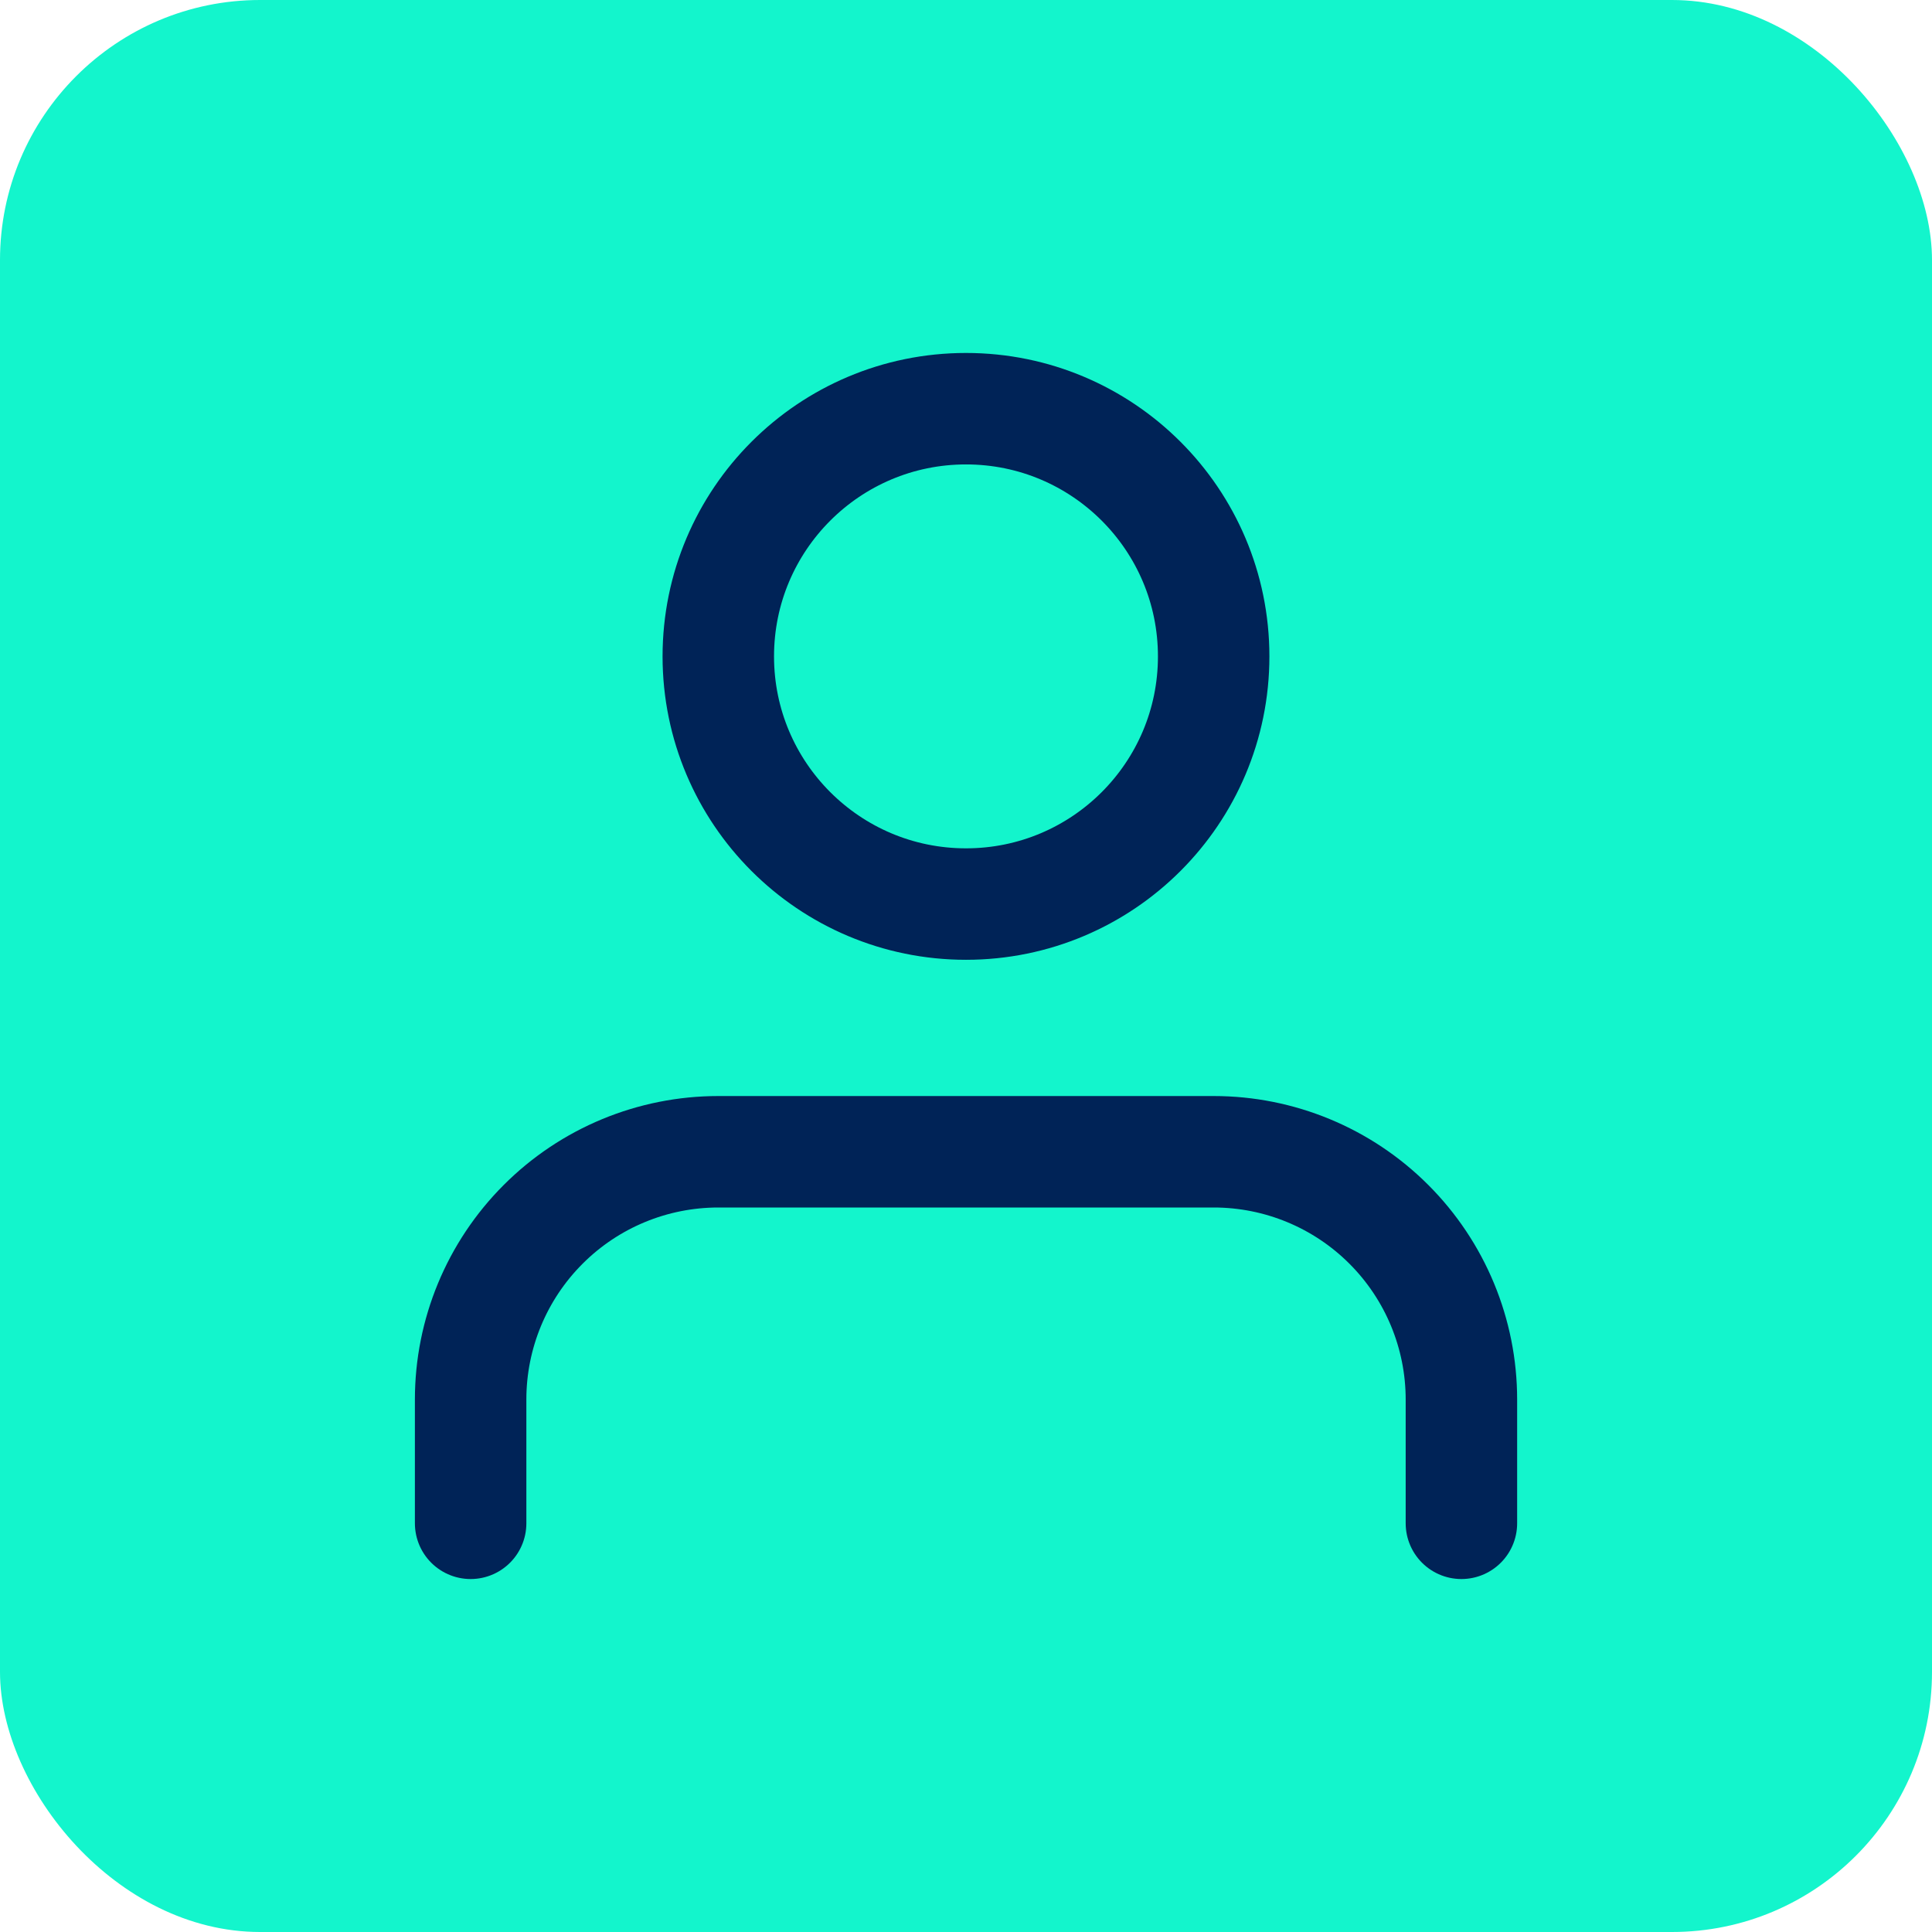
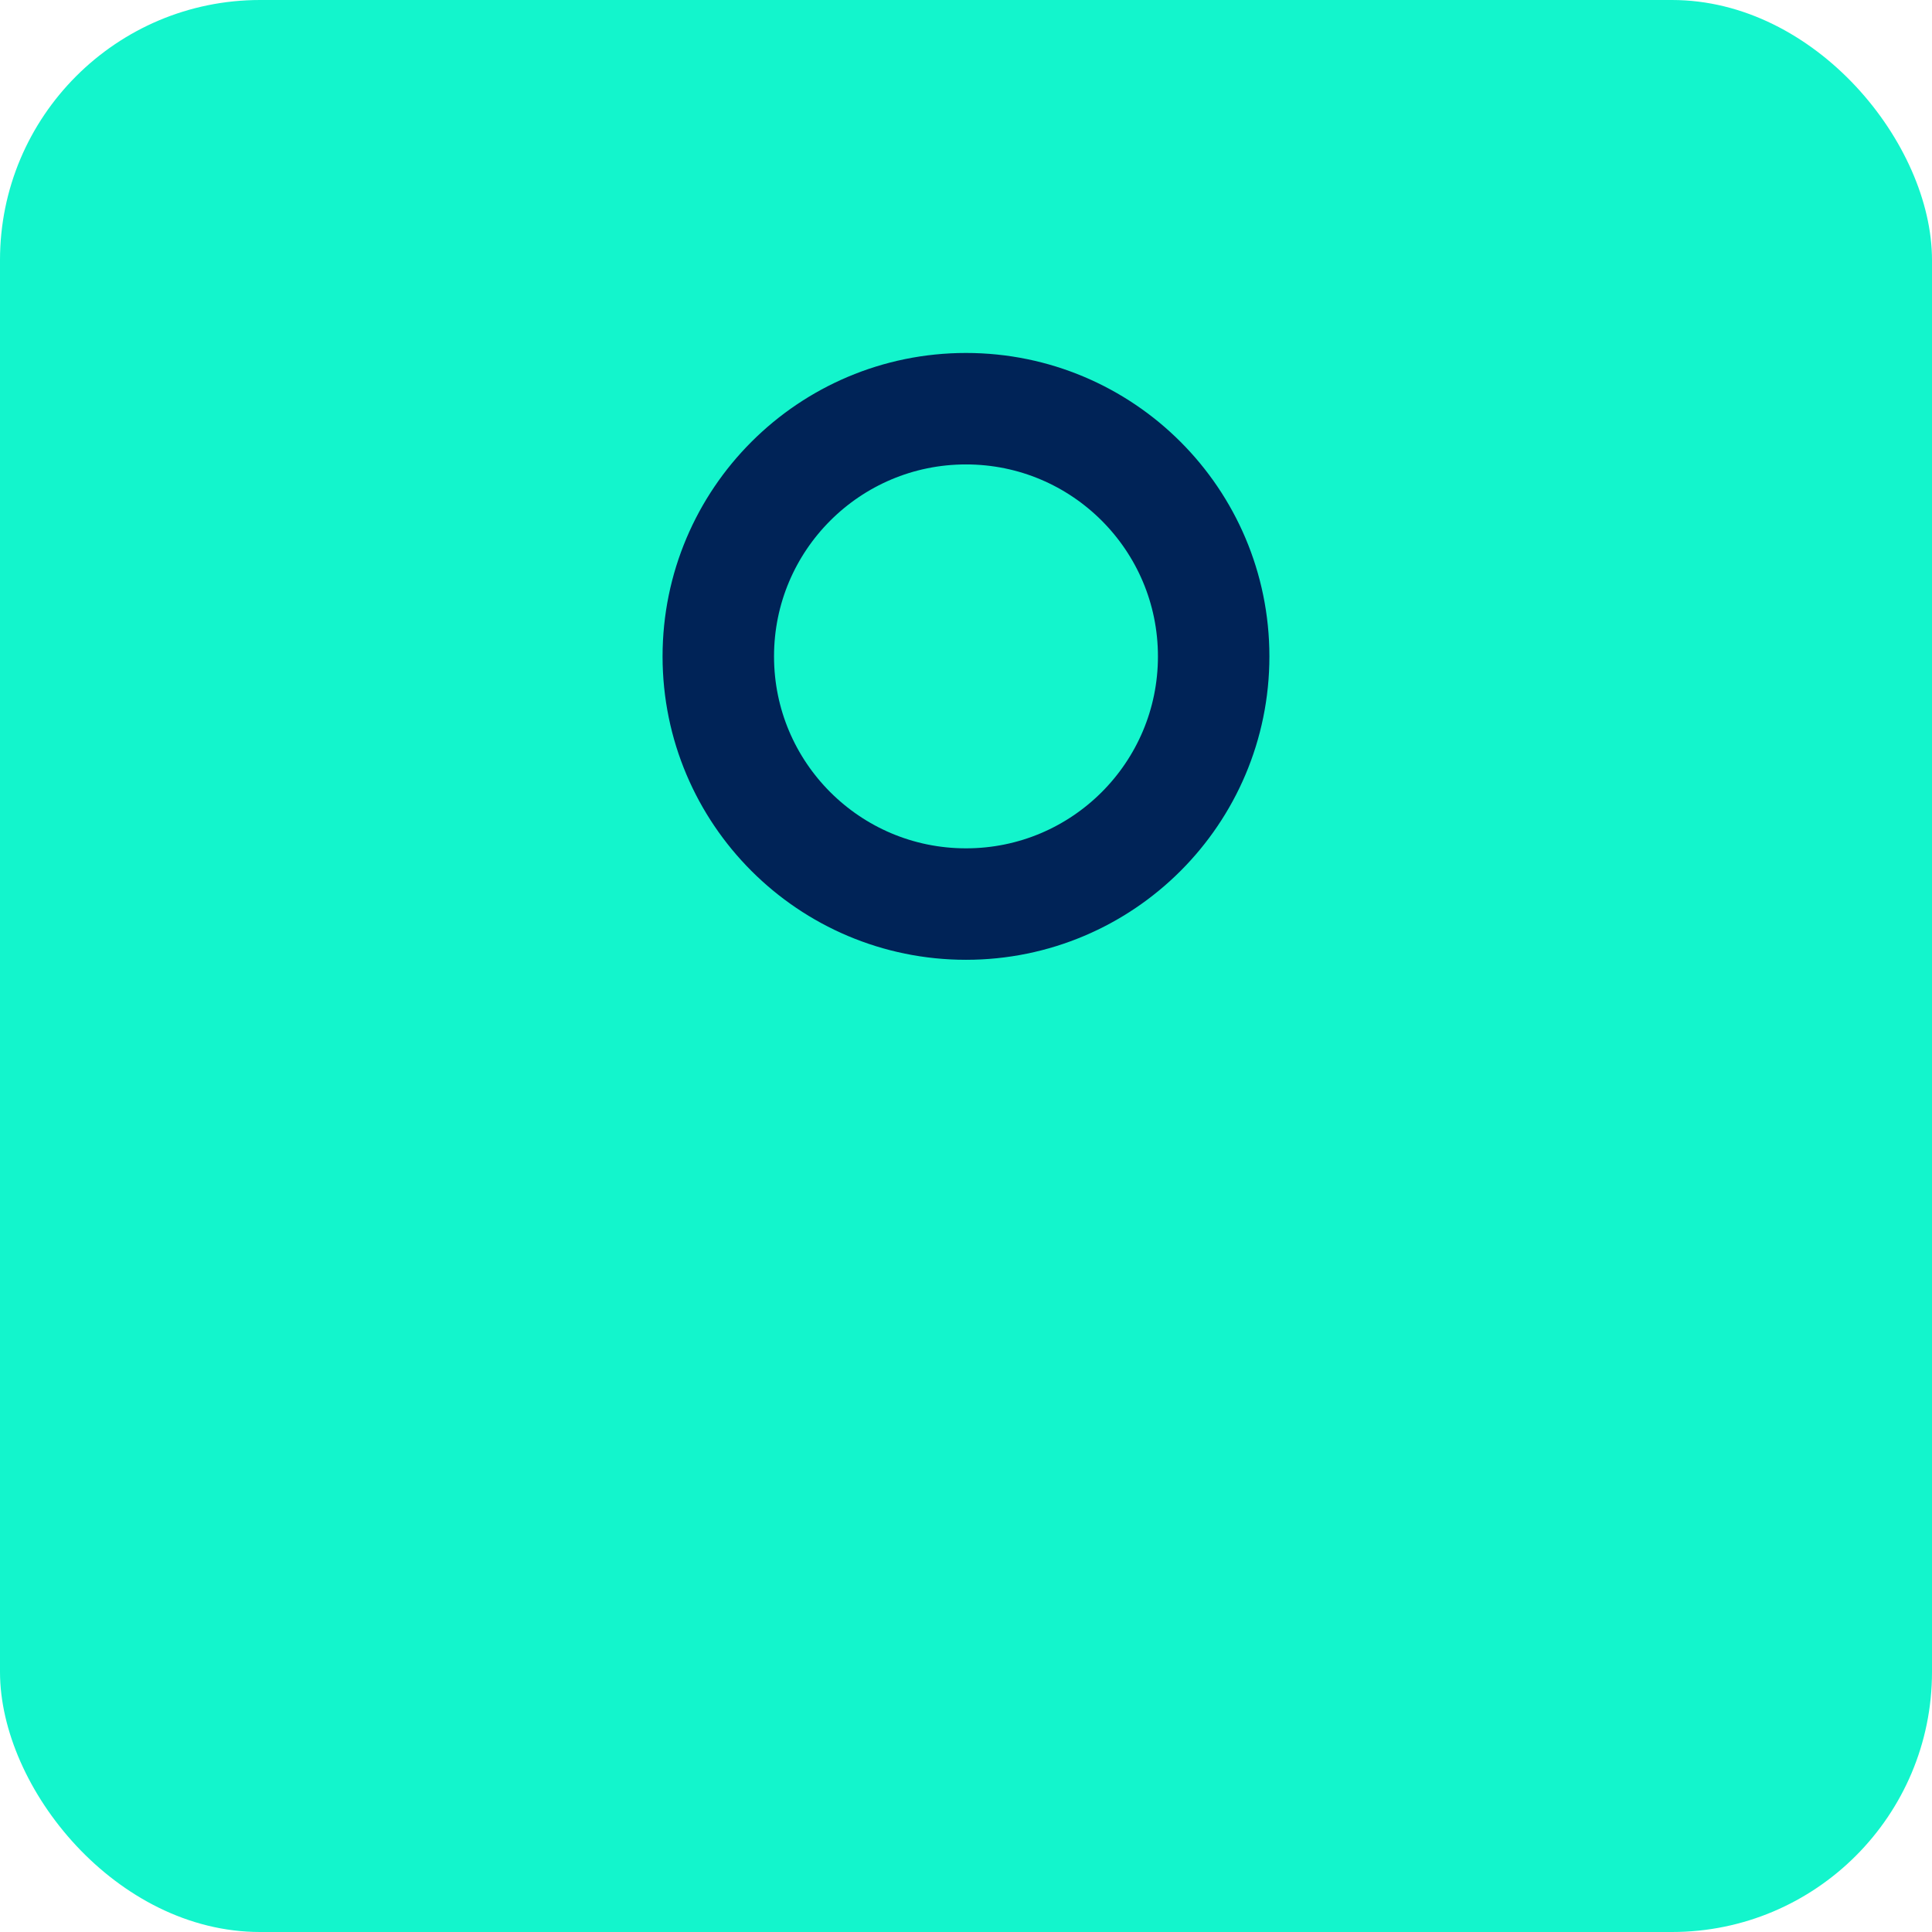
<svg xmlns="http://www.w3.org/2000/svg" width="52" height="52" viewBox="0 0 52 52" fill="none">
  <rect width="52" height="52" rx="7" fill="#13F5CC" />
-   <path d="M39.334 41V37.667C39.334 35.899 38.631 34.203 37.381 32.953C36.131 31.702 34.435 31 32.667 31H19.334C17.565 31 15.87 31.702 14.62 32.953C13.369 34.203 12.667 35.899 12.667 37.667V41" stroke="#002357" stroke-width="3" stroke-linecap="round" stroke-linejoin="round" />
  <path d="M26 24.333C29.682 24.333 32.666 21.349 32.666 17.667C32.666 13.985 29.682 11 26 11C22.318 11 19.333 13.985 19.333 17.667C19.333 21.349 22.318 24.333 26 24.333Z" stroke="#002357" stroke-width="3" stroke-linecap="round" stroke-linejoin="round" />
</svg>